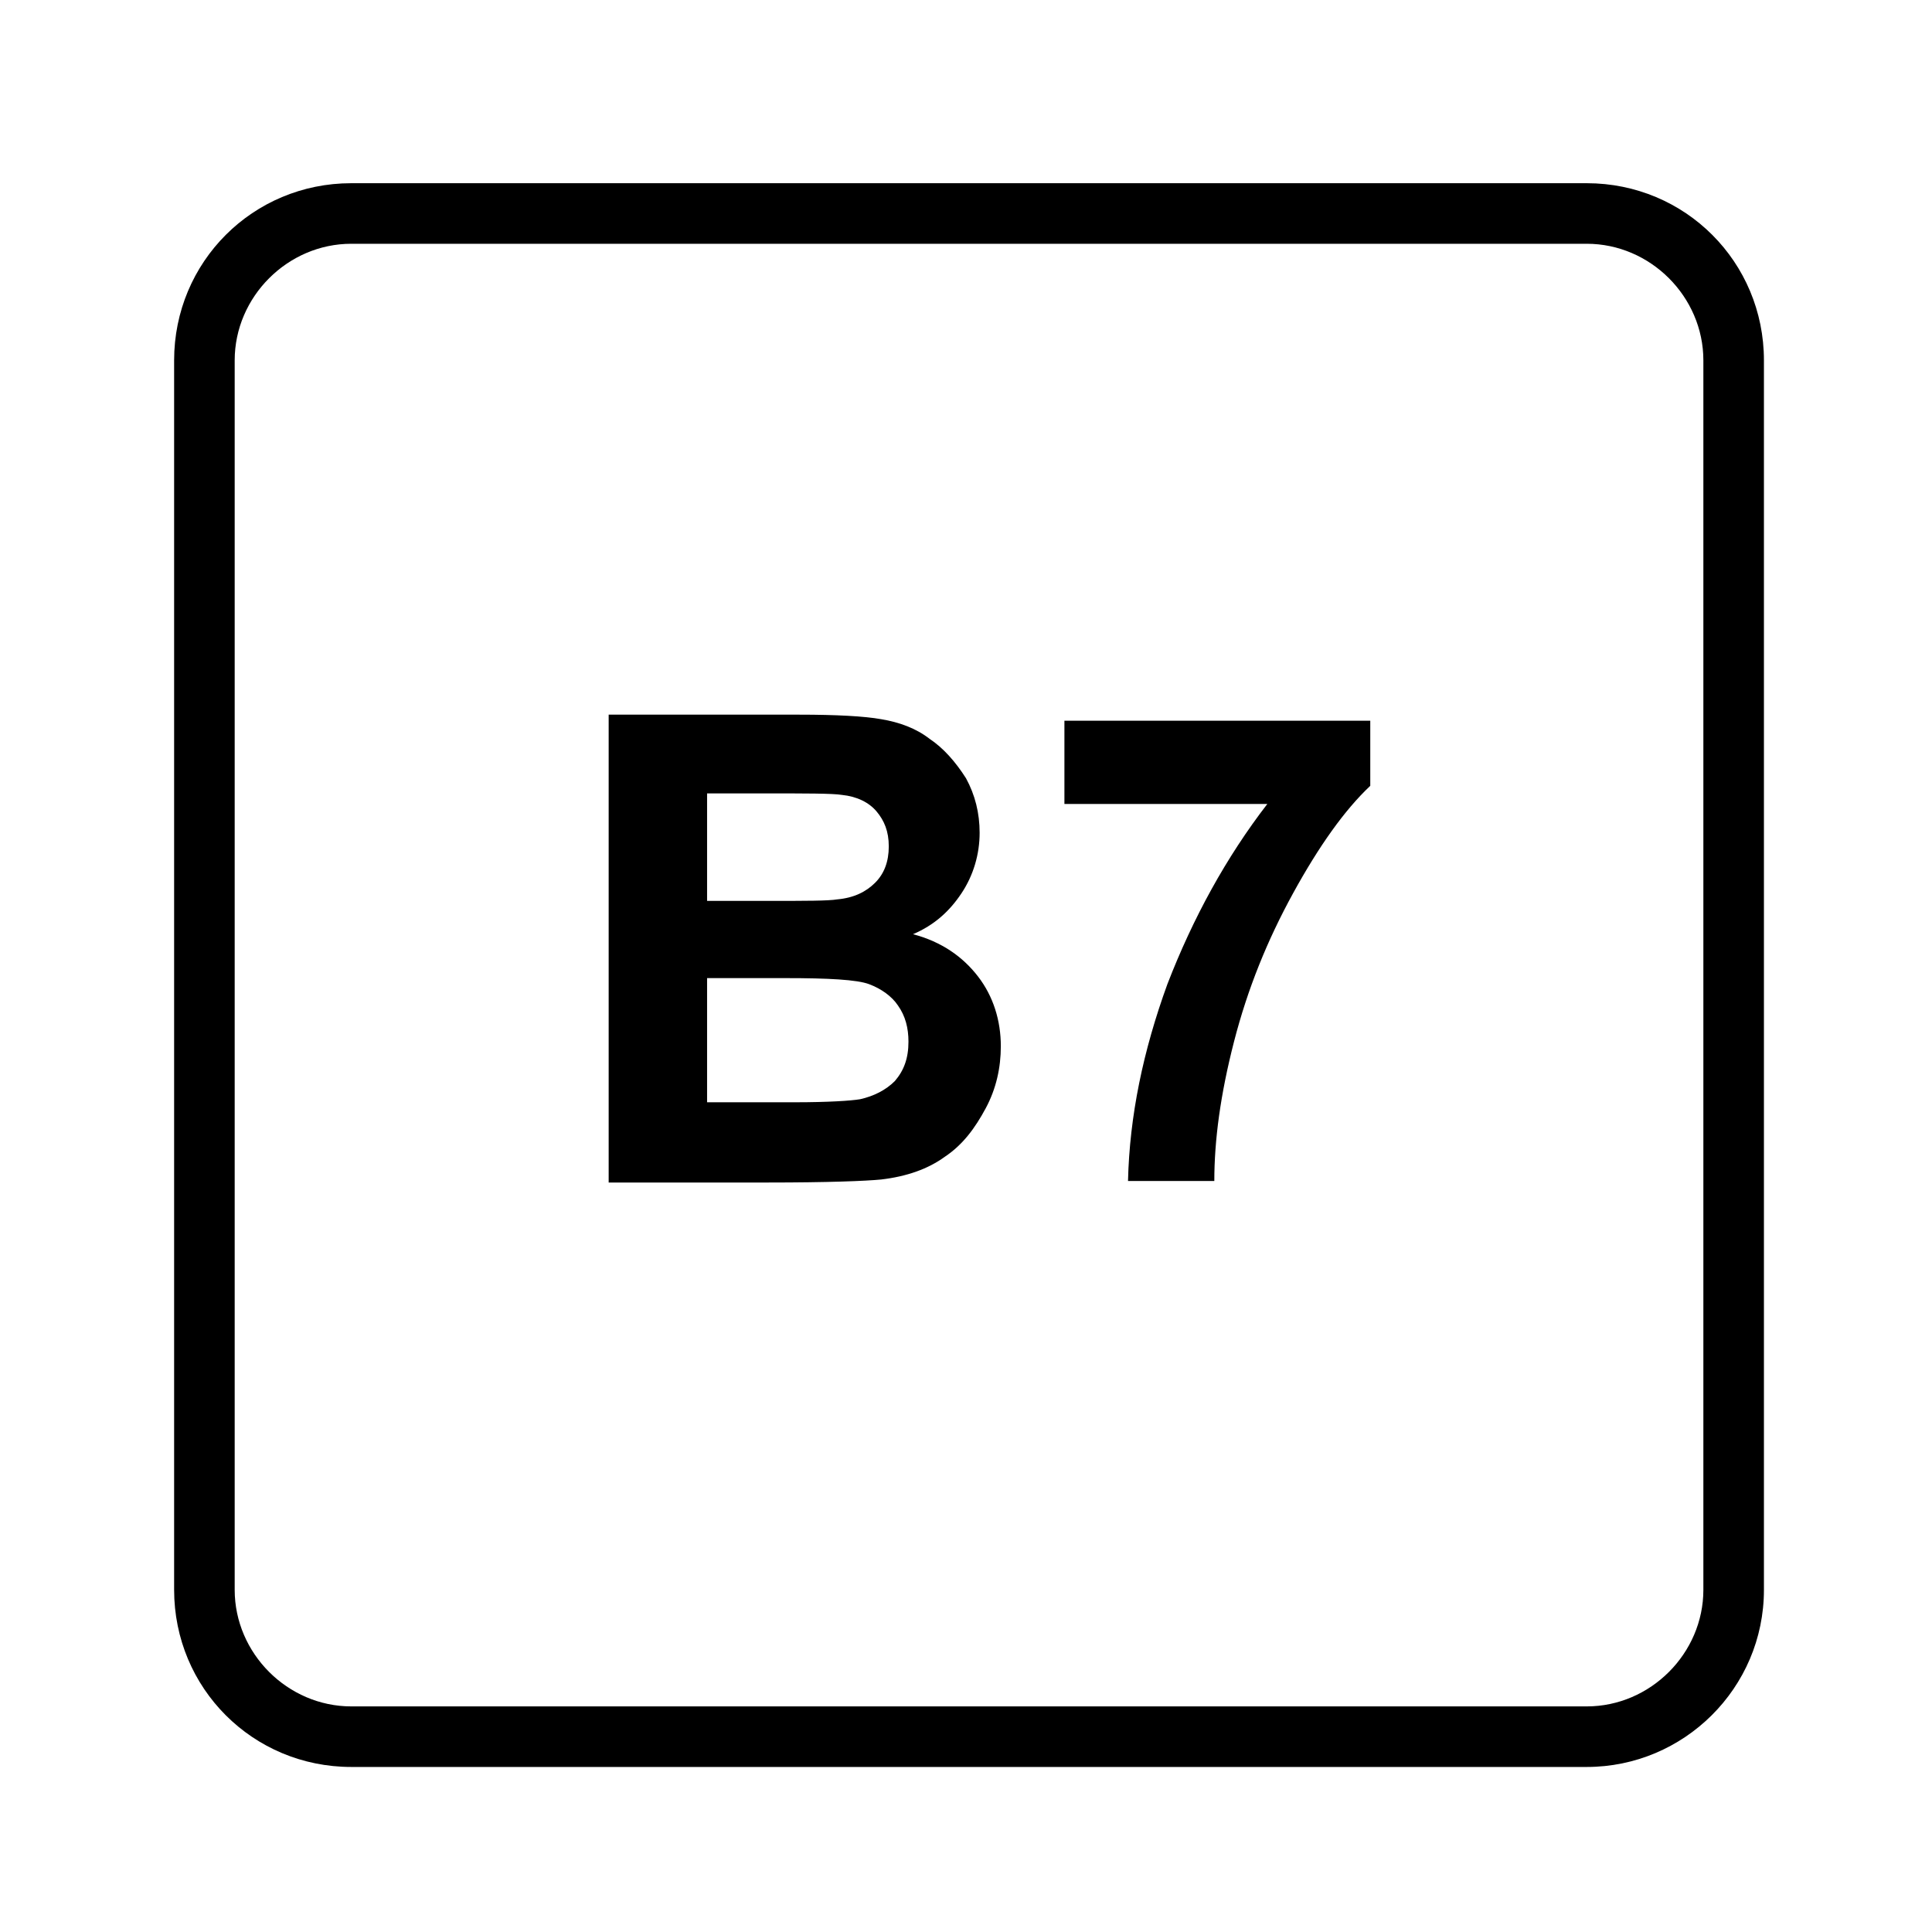
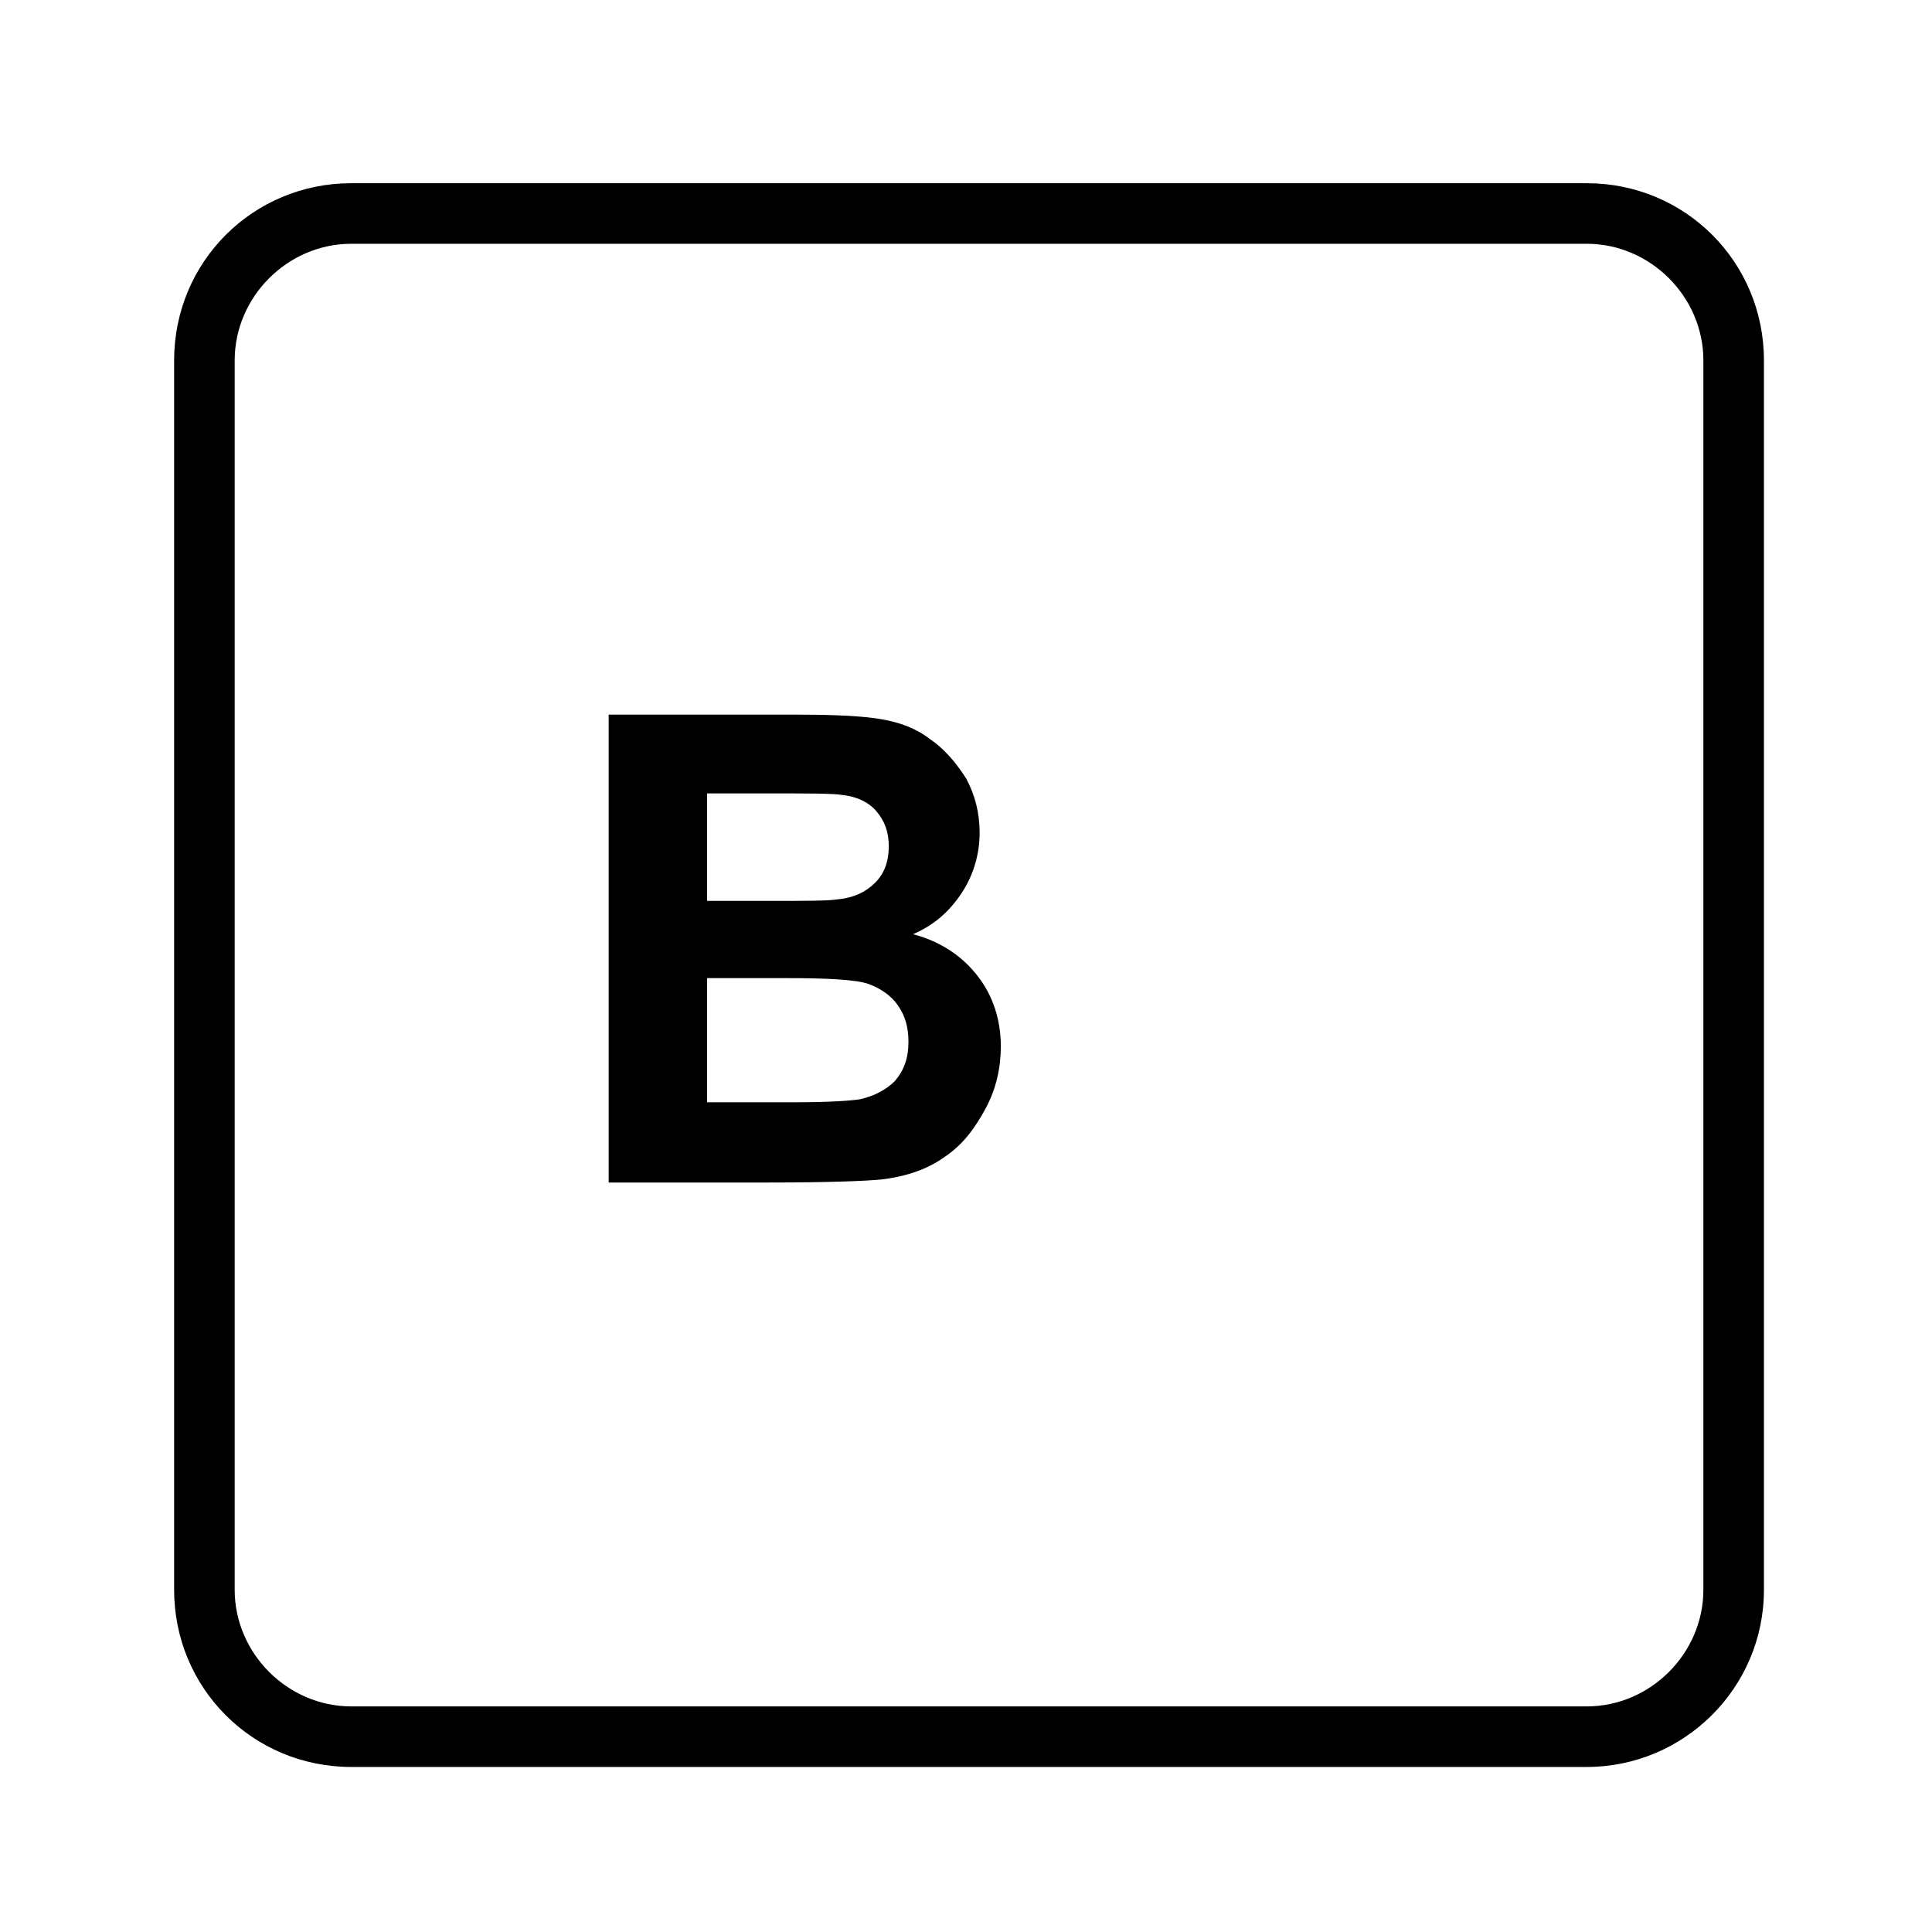
<svg xmlns="http://www.w3.org/2000/svg" version="1.1" id="Calque_1" x="0px" y="0px" viewBox="0 0 127.6 127.6" style="enable-background:new 0 0 127.6 127.6;" xml:space="preserve">
  <style type="text/css">
	.st0{fill:#FFFFFF;}
</style>
-   <rect class="st0" width="127.6" height="127.6" />
  <path d="M104.8,116.7H23.2c-6.5,0-11.7-5.2-11.7-11.7V23.8c0-6.5,5.2-11.7,11.7-11.7h81.6c6.5,0,11.7,5.2,11.7,11.7V105  C116.5,111.5,111.2,116.7,104.8,116.7z M23.2,16.1c-4.2,0-7.7,3.5-7.7,7.7V105c0,4.2,3.5,7.7,7.7,7.7h81.6c4.2,0,7.7-3.5,7.7-7.7  V23.8c0-4.2-3.5-7.7-7.7-7.7H23.2z" />
  <g>
    <path d="M40.5,47.2h12.3c2.4,0,4.3,0.1,5.4,0.3c1.2,0.2,2.3,0.6,3.2,1.3c0.9,0.6,1.7,1.5,2.4,2.6c0.6,1.1,0.9,2.3,0.9,3.6   c0,1.4-0.4,2.8-1.2,4s-1.8,2.1-3.2,2.7c1.9,0.5,3.3,1.5,4.3,2.8s1.5,2.9,1.5,4.6c0,1.4-0.3,2.8-1,4.1c-0.7,1.3-1.5,2.4-2.7,3.2   c-1.1,0.8-2.5,1.3-4.2,1.5c-1,0.1-3.5,0.2-7.5,0.2H40.2V47.2H40.5z M46.7,52.4v7.1h4.1c2.4,0,3.9,0,4.5-0.1   c1.1-0.1,1.9-0.5,2.5-1.1s0.9-1.4,0.9-2.4s-0.3-1.7-0.8-2.3c-0.5-0.6-1.3-1-2.3-1.1c-0.6-0.1-2.4-0.1-5.3-0.1H46.7z M46.7,64.6v8.2   h5.8c2.2,0,3.7-0.1,4.3-0.2c0.9-0.2,1.7-0.6,2.3-1.2c0.6-0.7,0.9-1.5,0.9-2.6c0-0.9-0.2-1.7-0.7-2.4c-0.4-0.6-1.1-1.1-1.9-1.4   c-0.8-0.3-2.7-0.4-5.5-0.4H46.7z" />
-     <path d="M70.3,53.1v-5.5h20.2v4.3c-1.7,1.6-3.4,4-5.1,7.1s-3,6.3-3.9,9.8s-1.3,6.5-1.3,9.2h-5.7c0.1-4.3,1-8.6,2.6-13   c1.7-4.4,3.9-8.4,6.6-11.9H70.3z" />
  </g>
</svg>